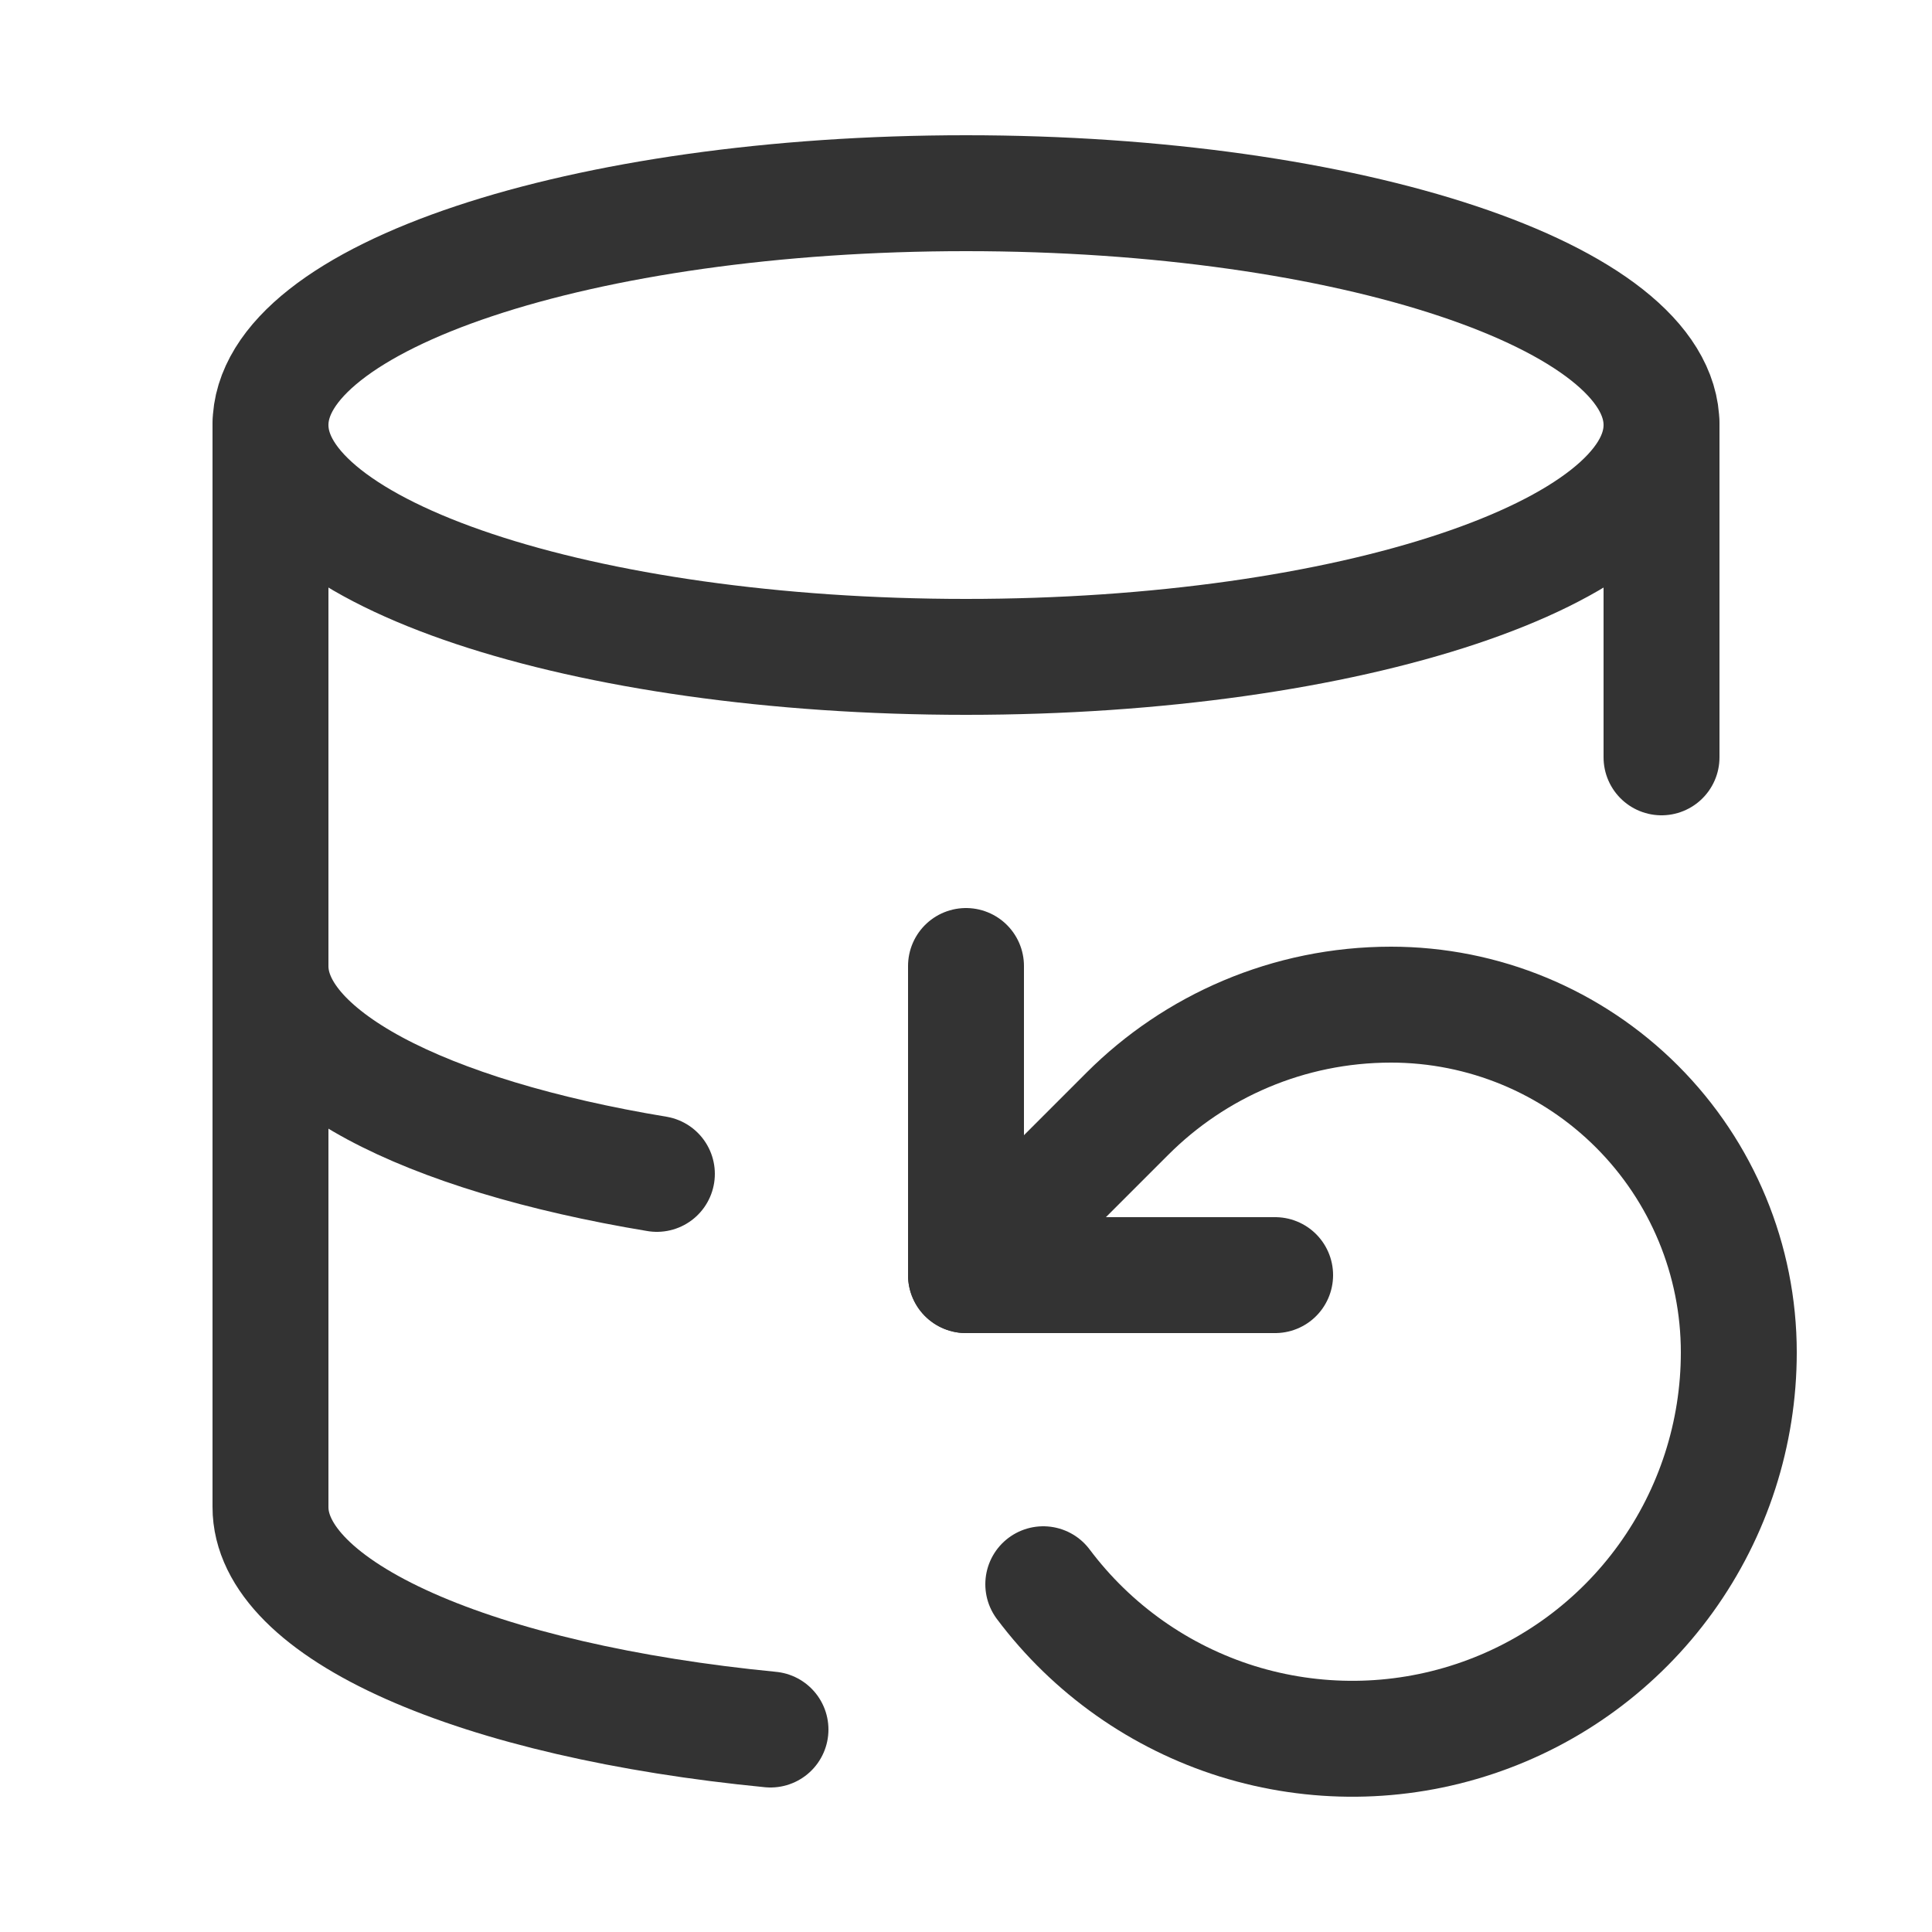
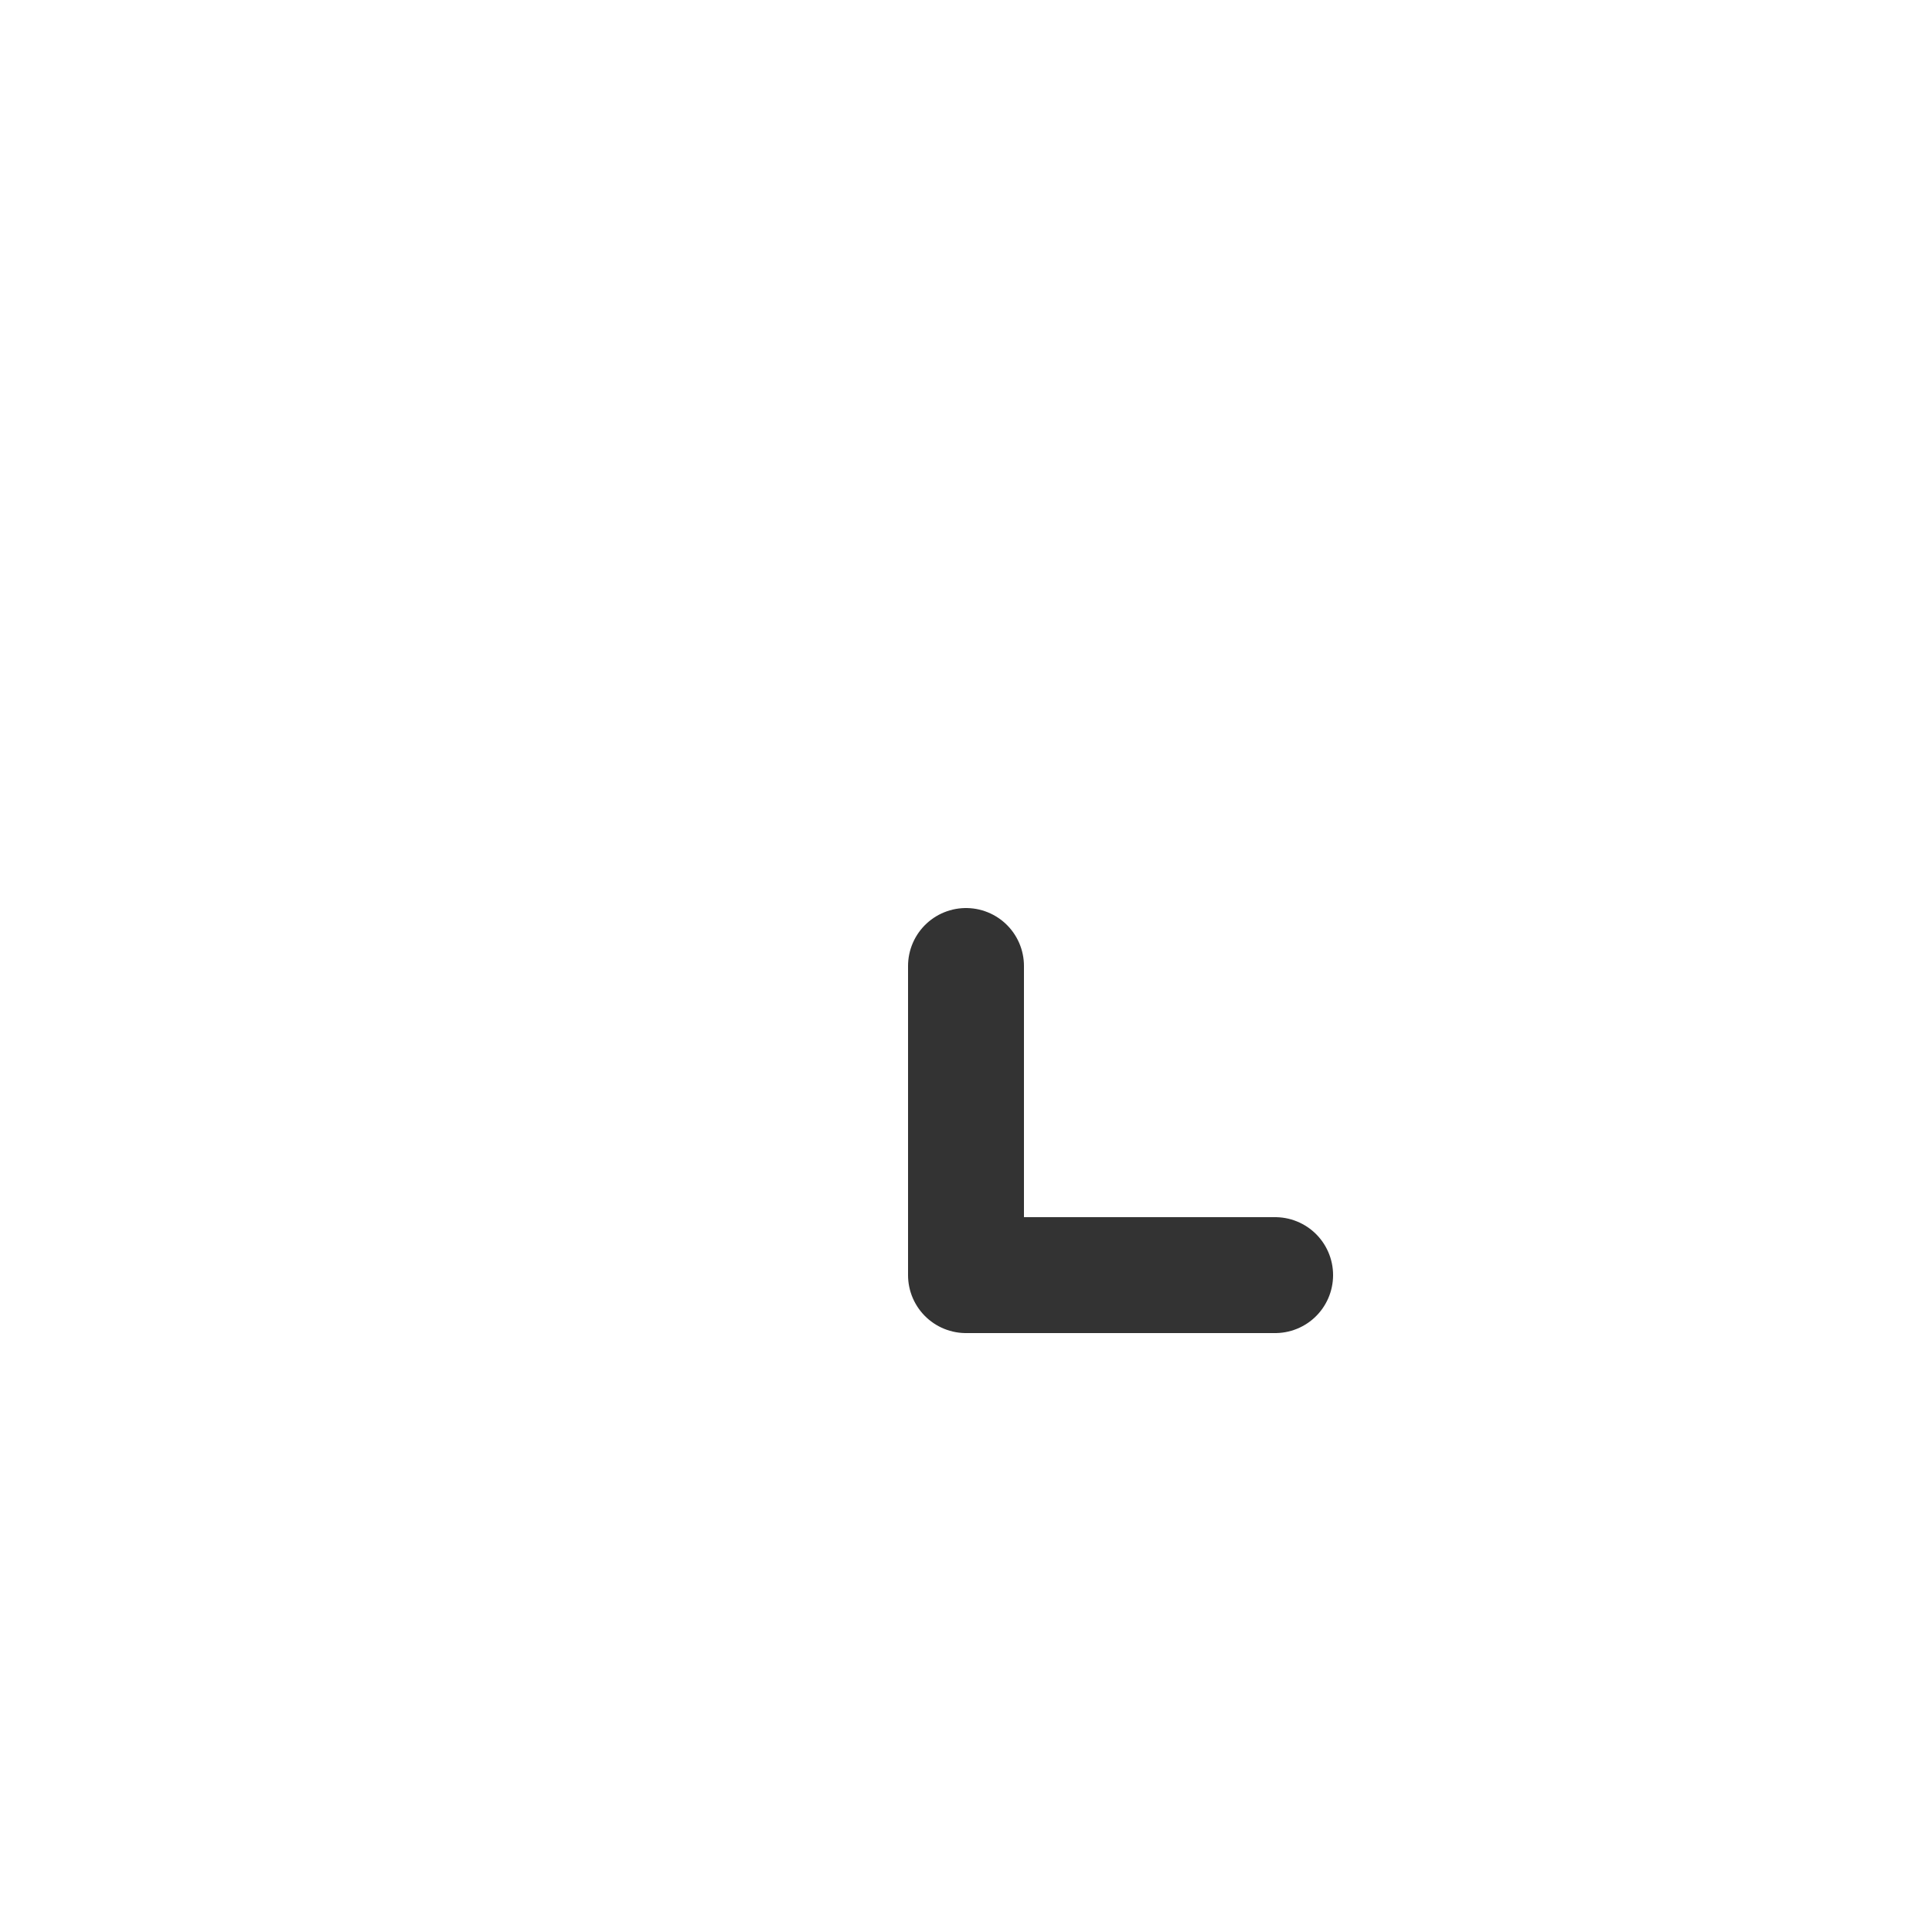
<svg xmlns="http://www.w3.org/2000/svg" width="25" height="25" viewBox="0 0 25 25" fill="none">
-   <path d="M12.5 8.5C17.471 8.5 21.5 7.157 21.5 5.5C21.5 3.843 17.471 2.5 12.5 2.5C7.529 2.5 3.5 3.843 3.5 5.5C3.5 7.157 7.529 8.5 12.5 8.5Z" stroke="#333333" stroke-width="1.5" stroke-linecap="round" stroke-linejoin="round" />
-   <path d="M3.5 12.5C3.499 13.059 3.966 13.607 4.849 14.083C5.733 14.558 6.997 14.941 8.5 15.19" stroke="#333333" stroke-width="1.5" stroke-linecap="round" stroke-linejoin="round" />
-   <path d="M21.5 9.8V5.5" stroke="#333333" stroke-width="1.5" stroke-linecap="round" stroke-linejoin="round" />
-   <path d="M3.5 5.5V19.5C3.499 20.149 4.13 20.78 5.296 21.299C6.462 21.818 8.102 22.198 9.97 22.38" stroke="#333333" stroke-width="1.5" stroke-linecap="round" stroke-linejoin="round" />
  <path d="M12.5 12.5V16.5H16.5" stroke="#333333" stroke-width="1.5" stroke-linecap="round" stroke-linejoin="round" />
-   <path d="M13.5 20.5C14.13 21.34 15.008 21.96 16.009 22.273C17.011 22.585 18.086 22.575 19.081 22.243C20.077 21.912 20.943 21.275 21.556 20.424C22.17 19.572 22.5 18.549 22.5 17.5C22.5 16.306 22.026 15.162 21.182 14.318C20.338 13.474 19.194 13 18 13C16.67 13 15.46 13.54 14.59 14.41L12.5 16.5" stroke="#333333" stroke-width="1.5" stroke-linecap="round" stroke-linejoin="round" />
</svg>